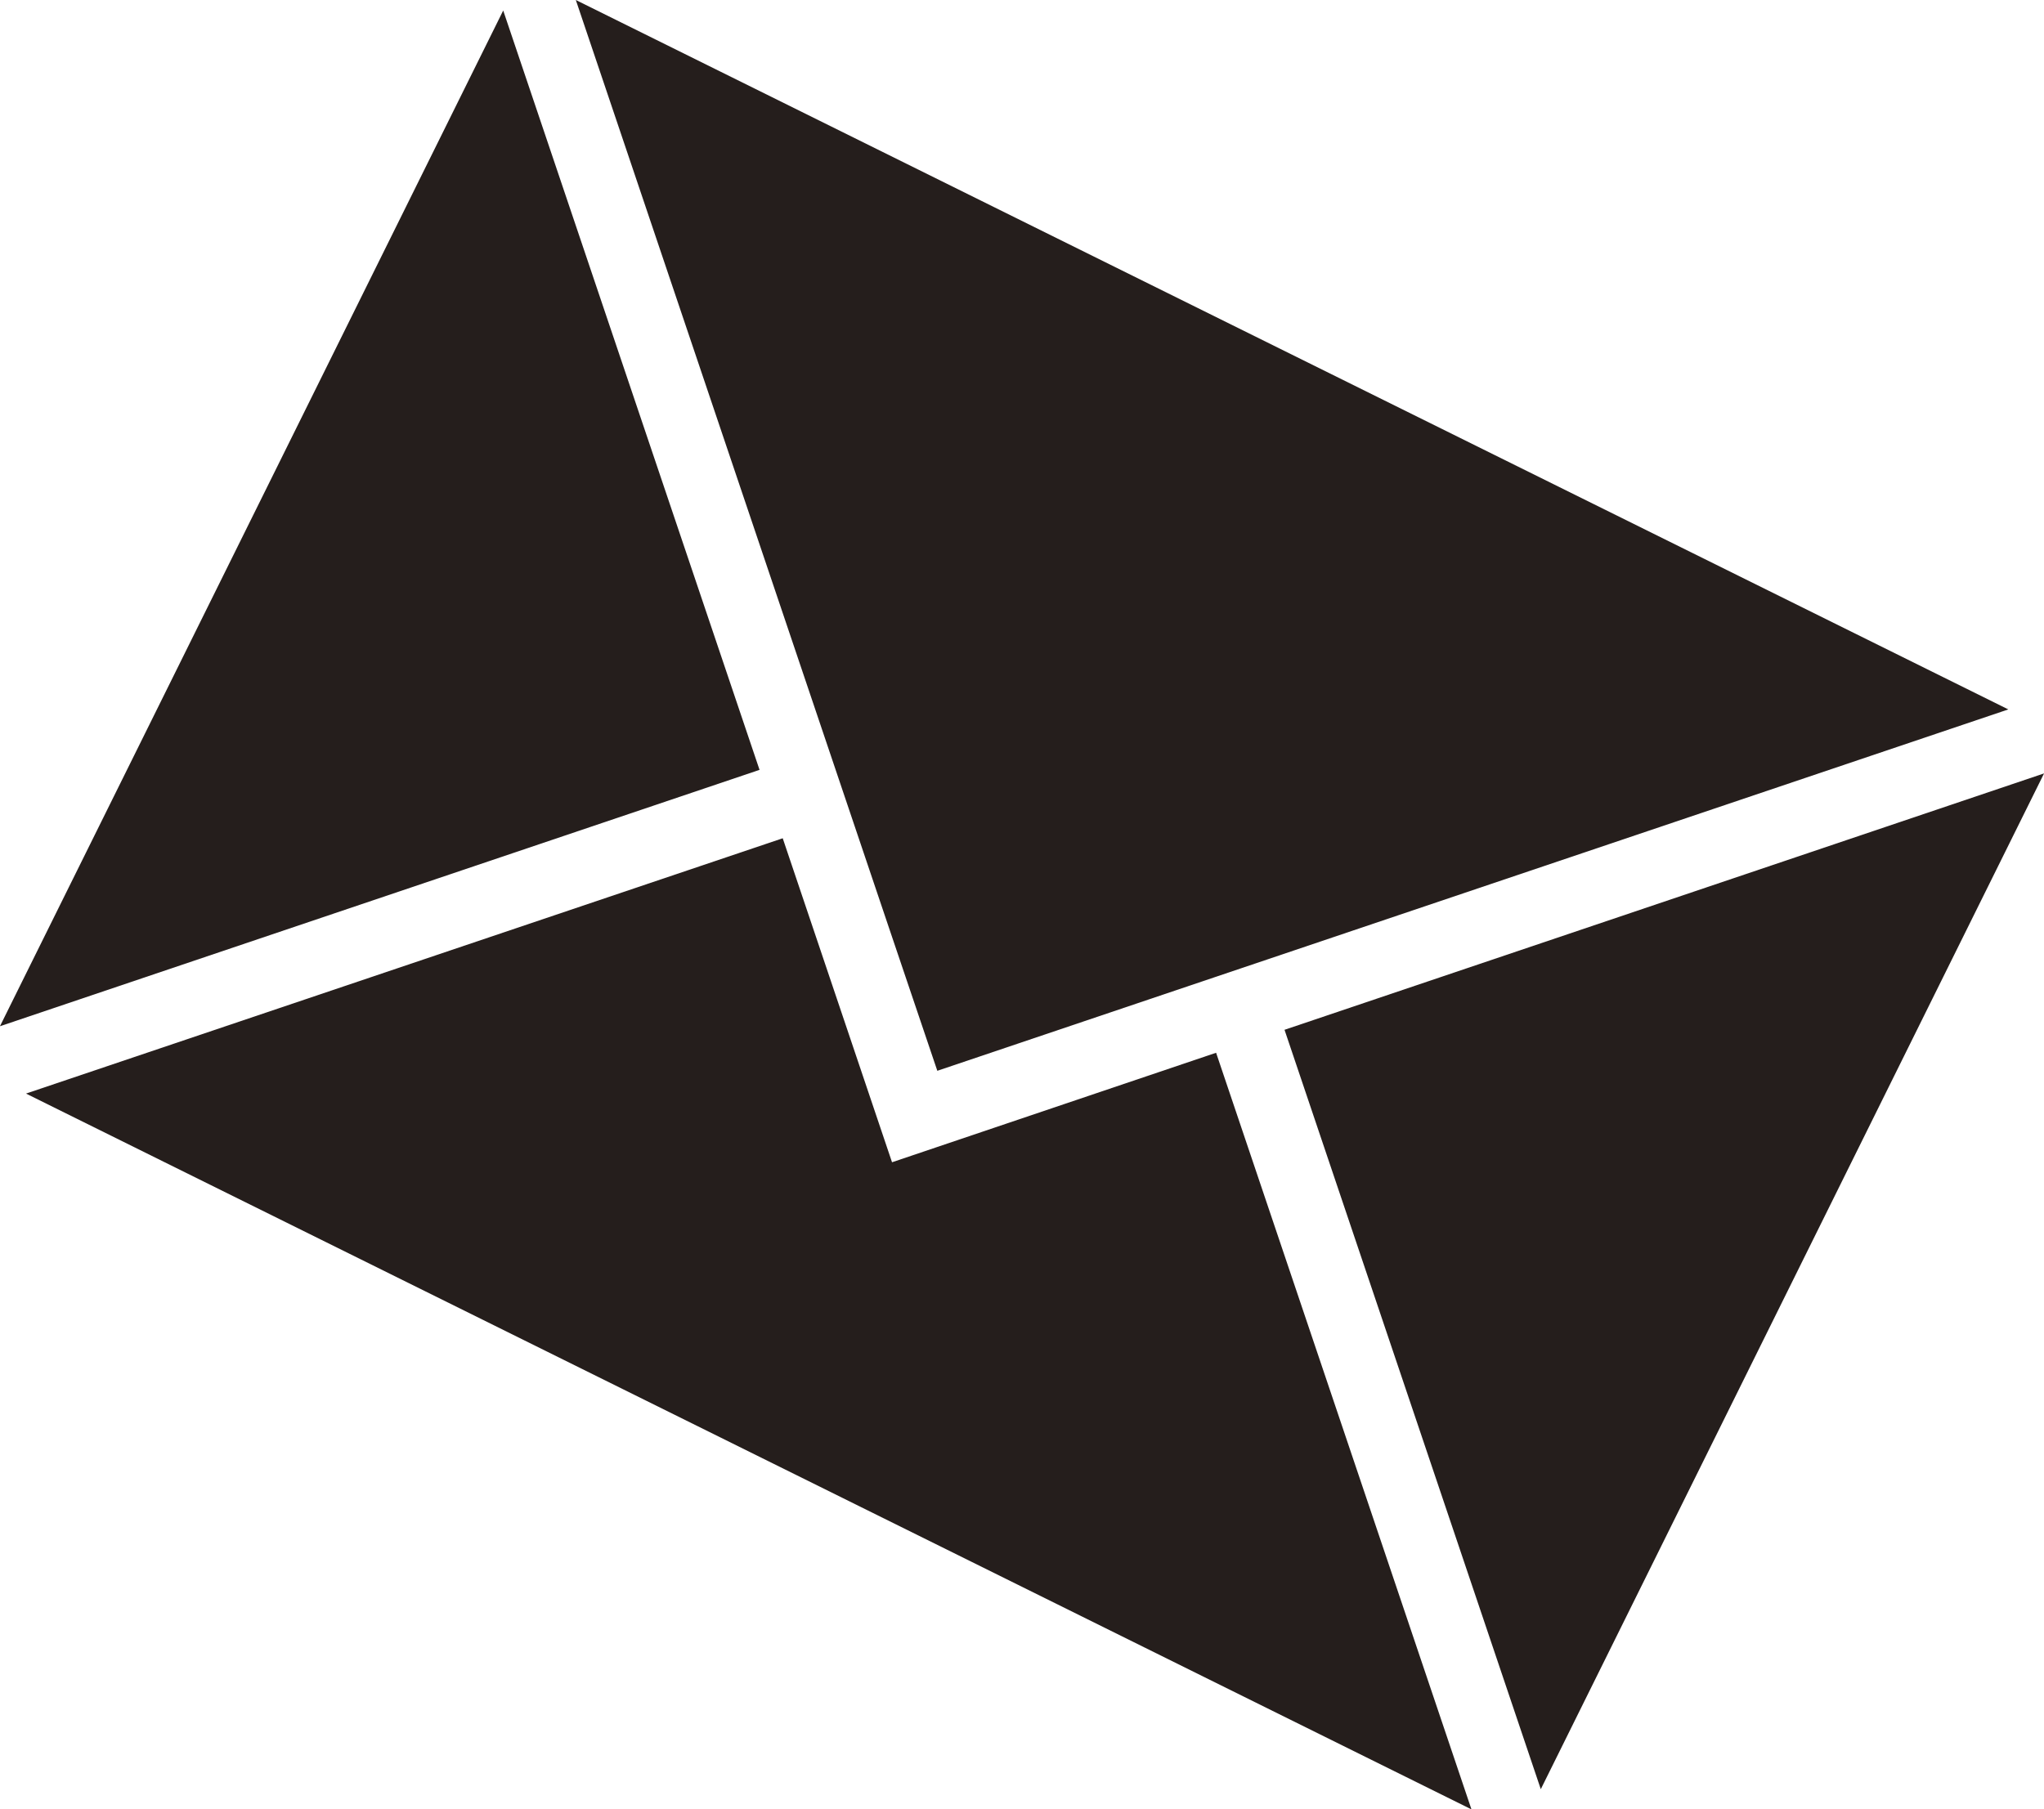
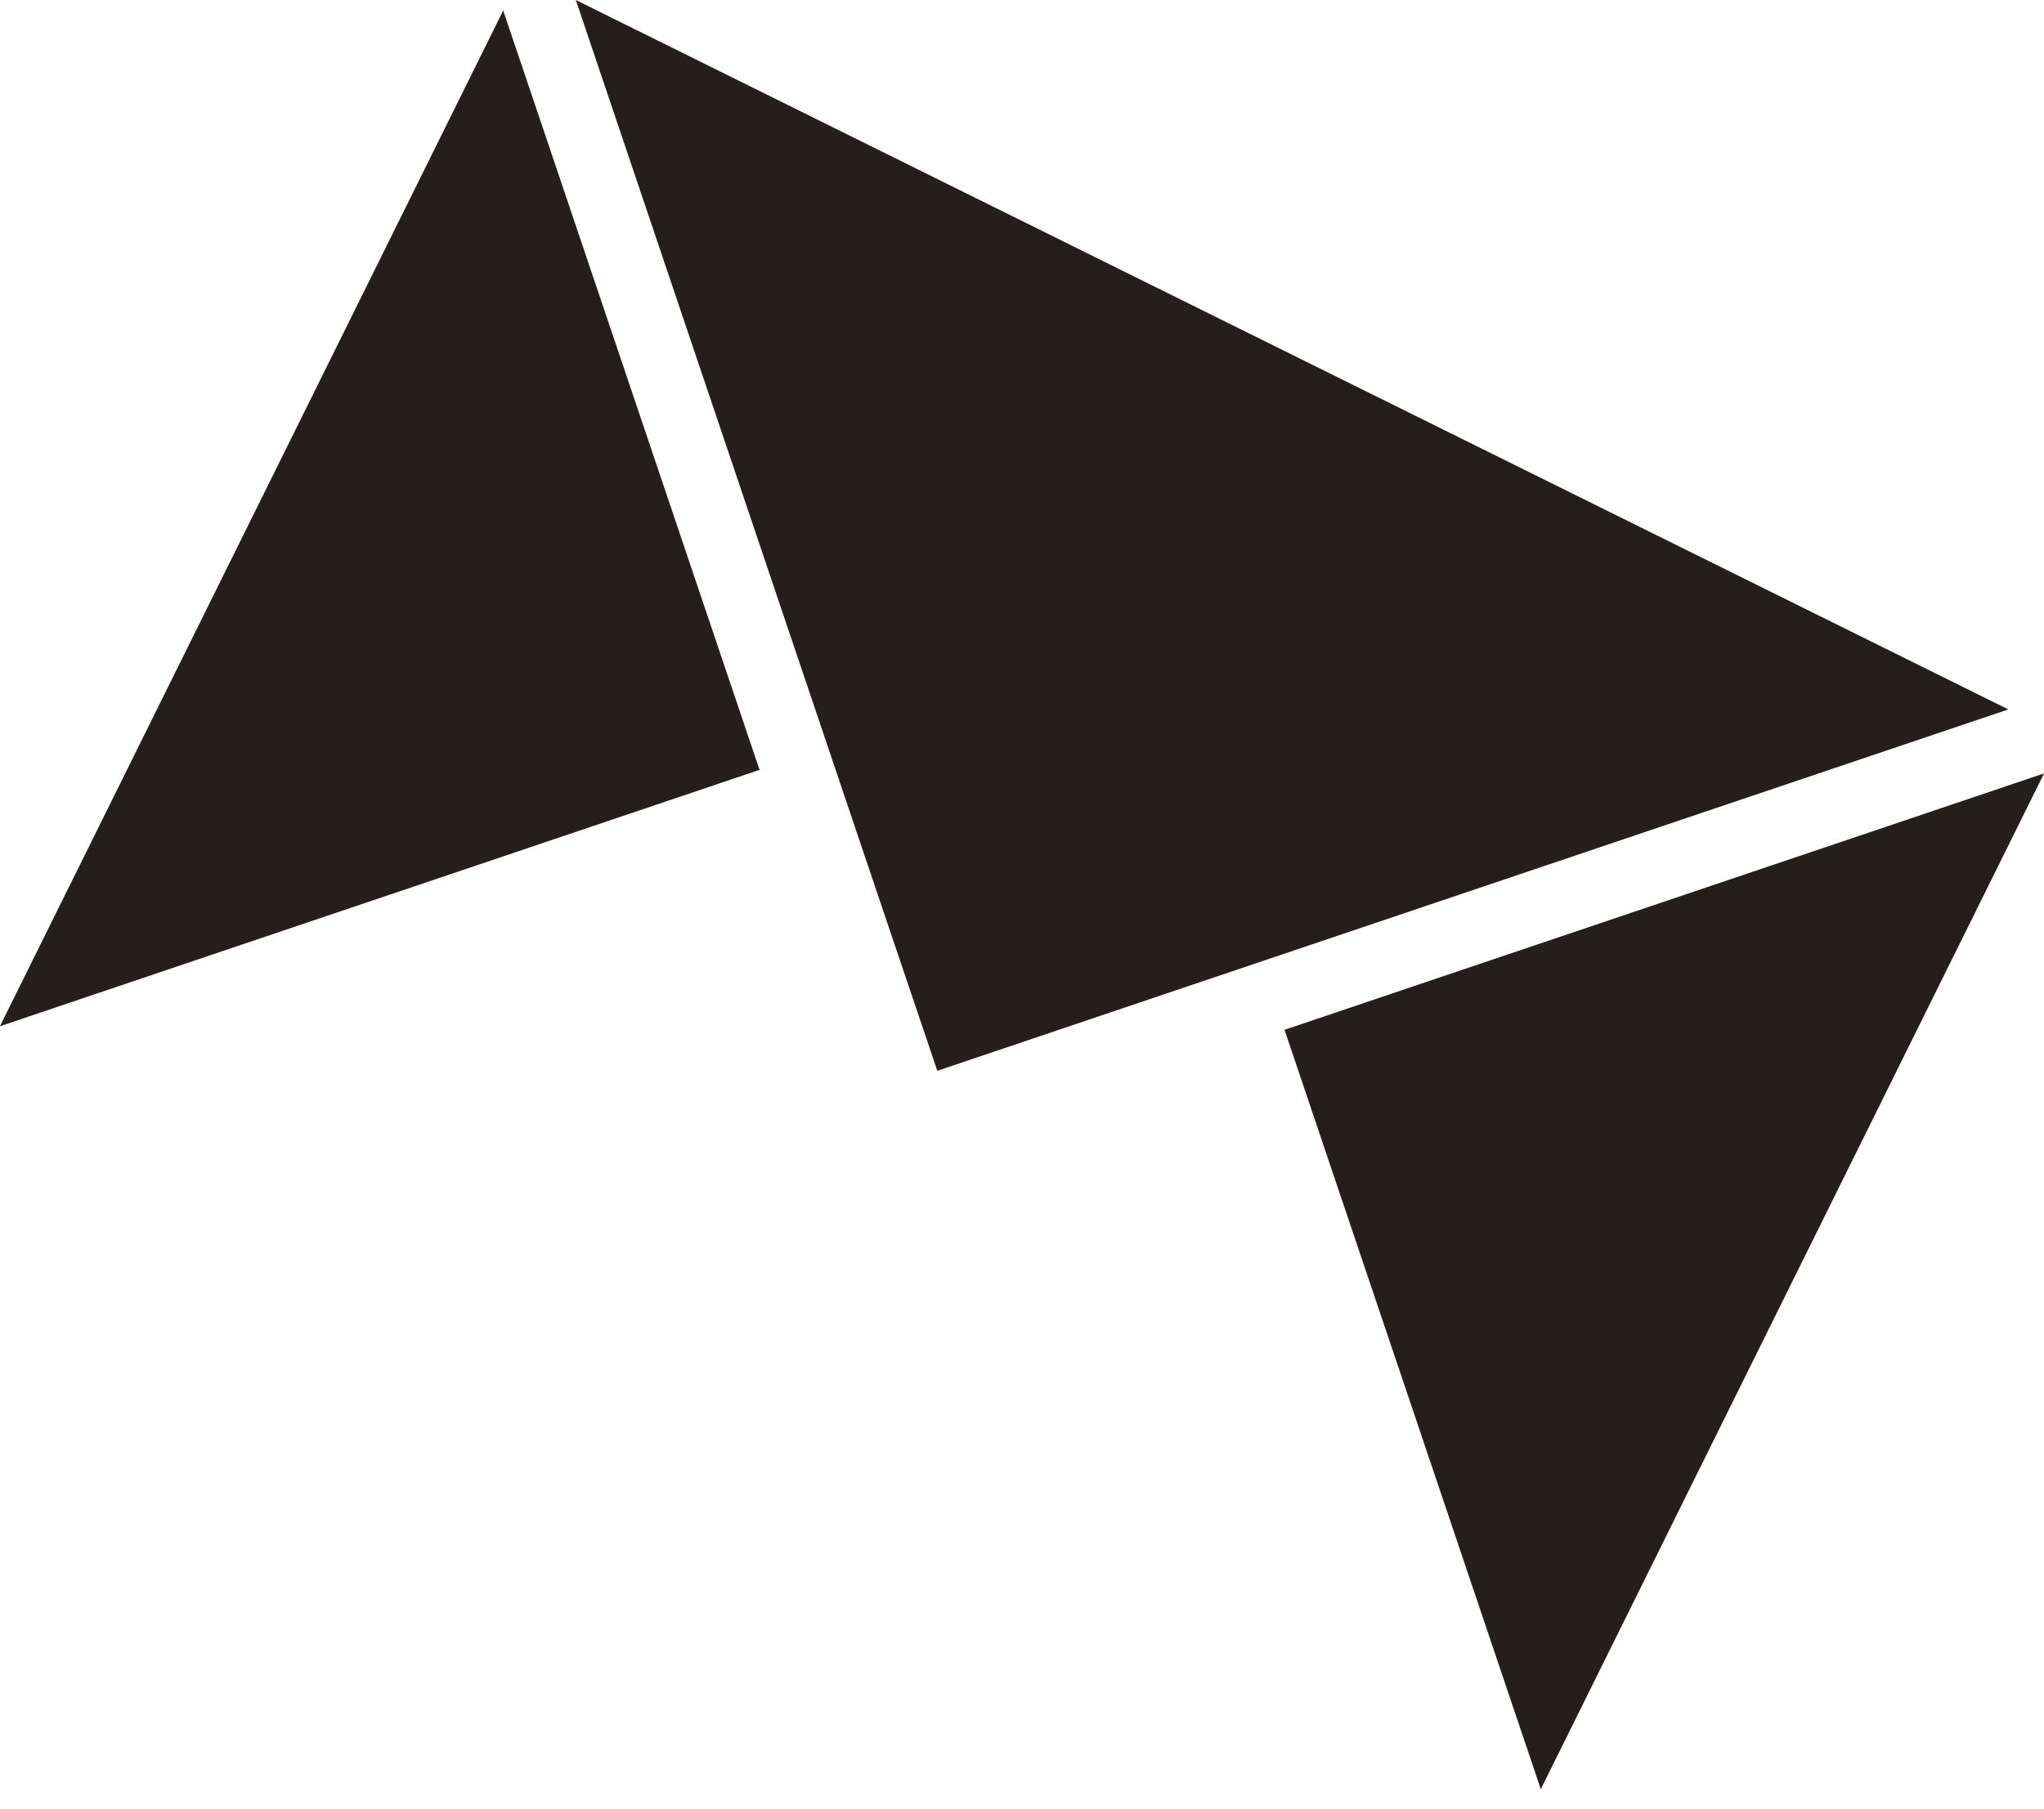
<svg xmlns="http://www.w3.org/2000/svg" width="36.147" height="32.004" viewBox="0 0 36.147 32.004">
  <defs>
    <style>
      .cls-1 {
        fill: #251e1c;
      }
    </style>
  </defs>
  <g id="icon_letter" transform="translate(-1757.134 -43.279)">
    <path id="パス_1355" data-name="パス 1355" class="cls-1" d="M1792.65,55.827l-25.333-12.548c2.037,6.032,6.1,18.083,6.393,18.94C1774.568,61.93,1786.619,57.861,1792.65,55.827Z" />
    <path id="パス_1356" data-name="パス 1356" class="cls-1" d="M1766.033,43.465l-8.9,17.966,13.433-4.535Z" />
    <path id="パス_1357" data-name="パス 1357" class="cls-1" d="M1784.382,74.926l8.9-17.967-13.432,4.535Z" />
-     <path id="パス_1358" data-name="パス 1358" class="cls-1" d="M1772.909,63.837l-1.933-5.731-13.382,4.516,25.562,12.661L1778.64,61.9Z" />
  </g>
</svg>